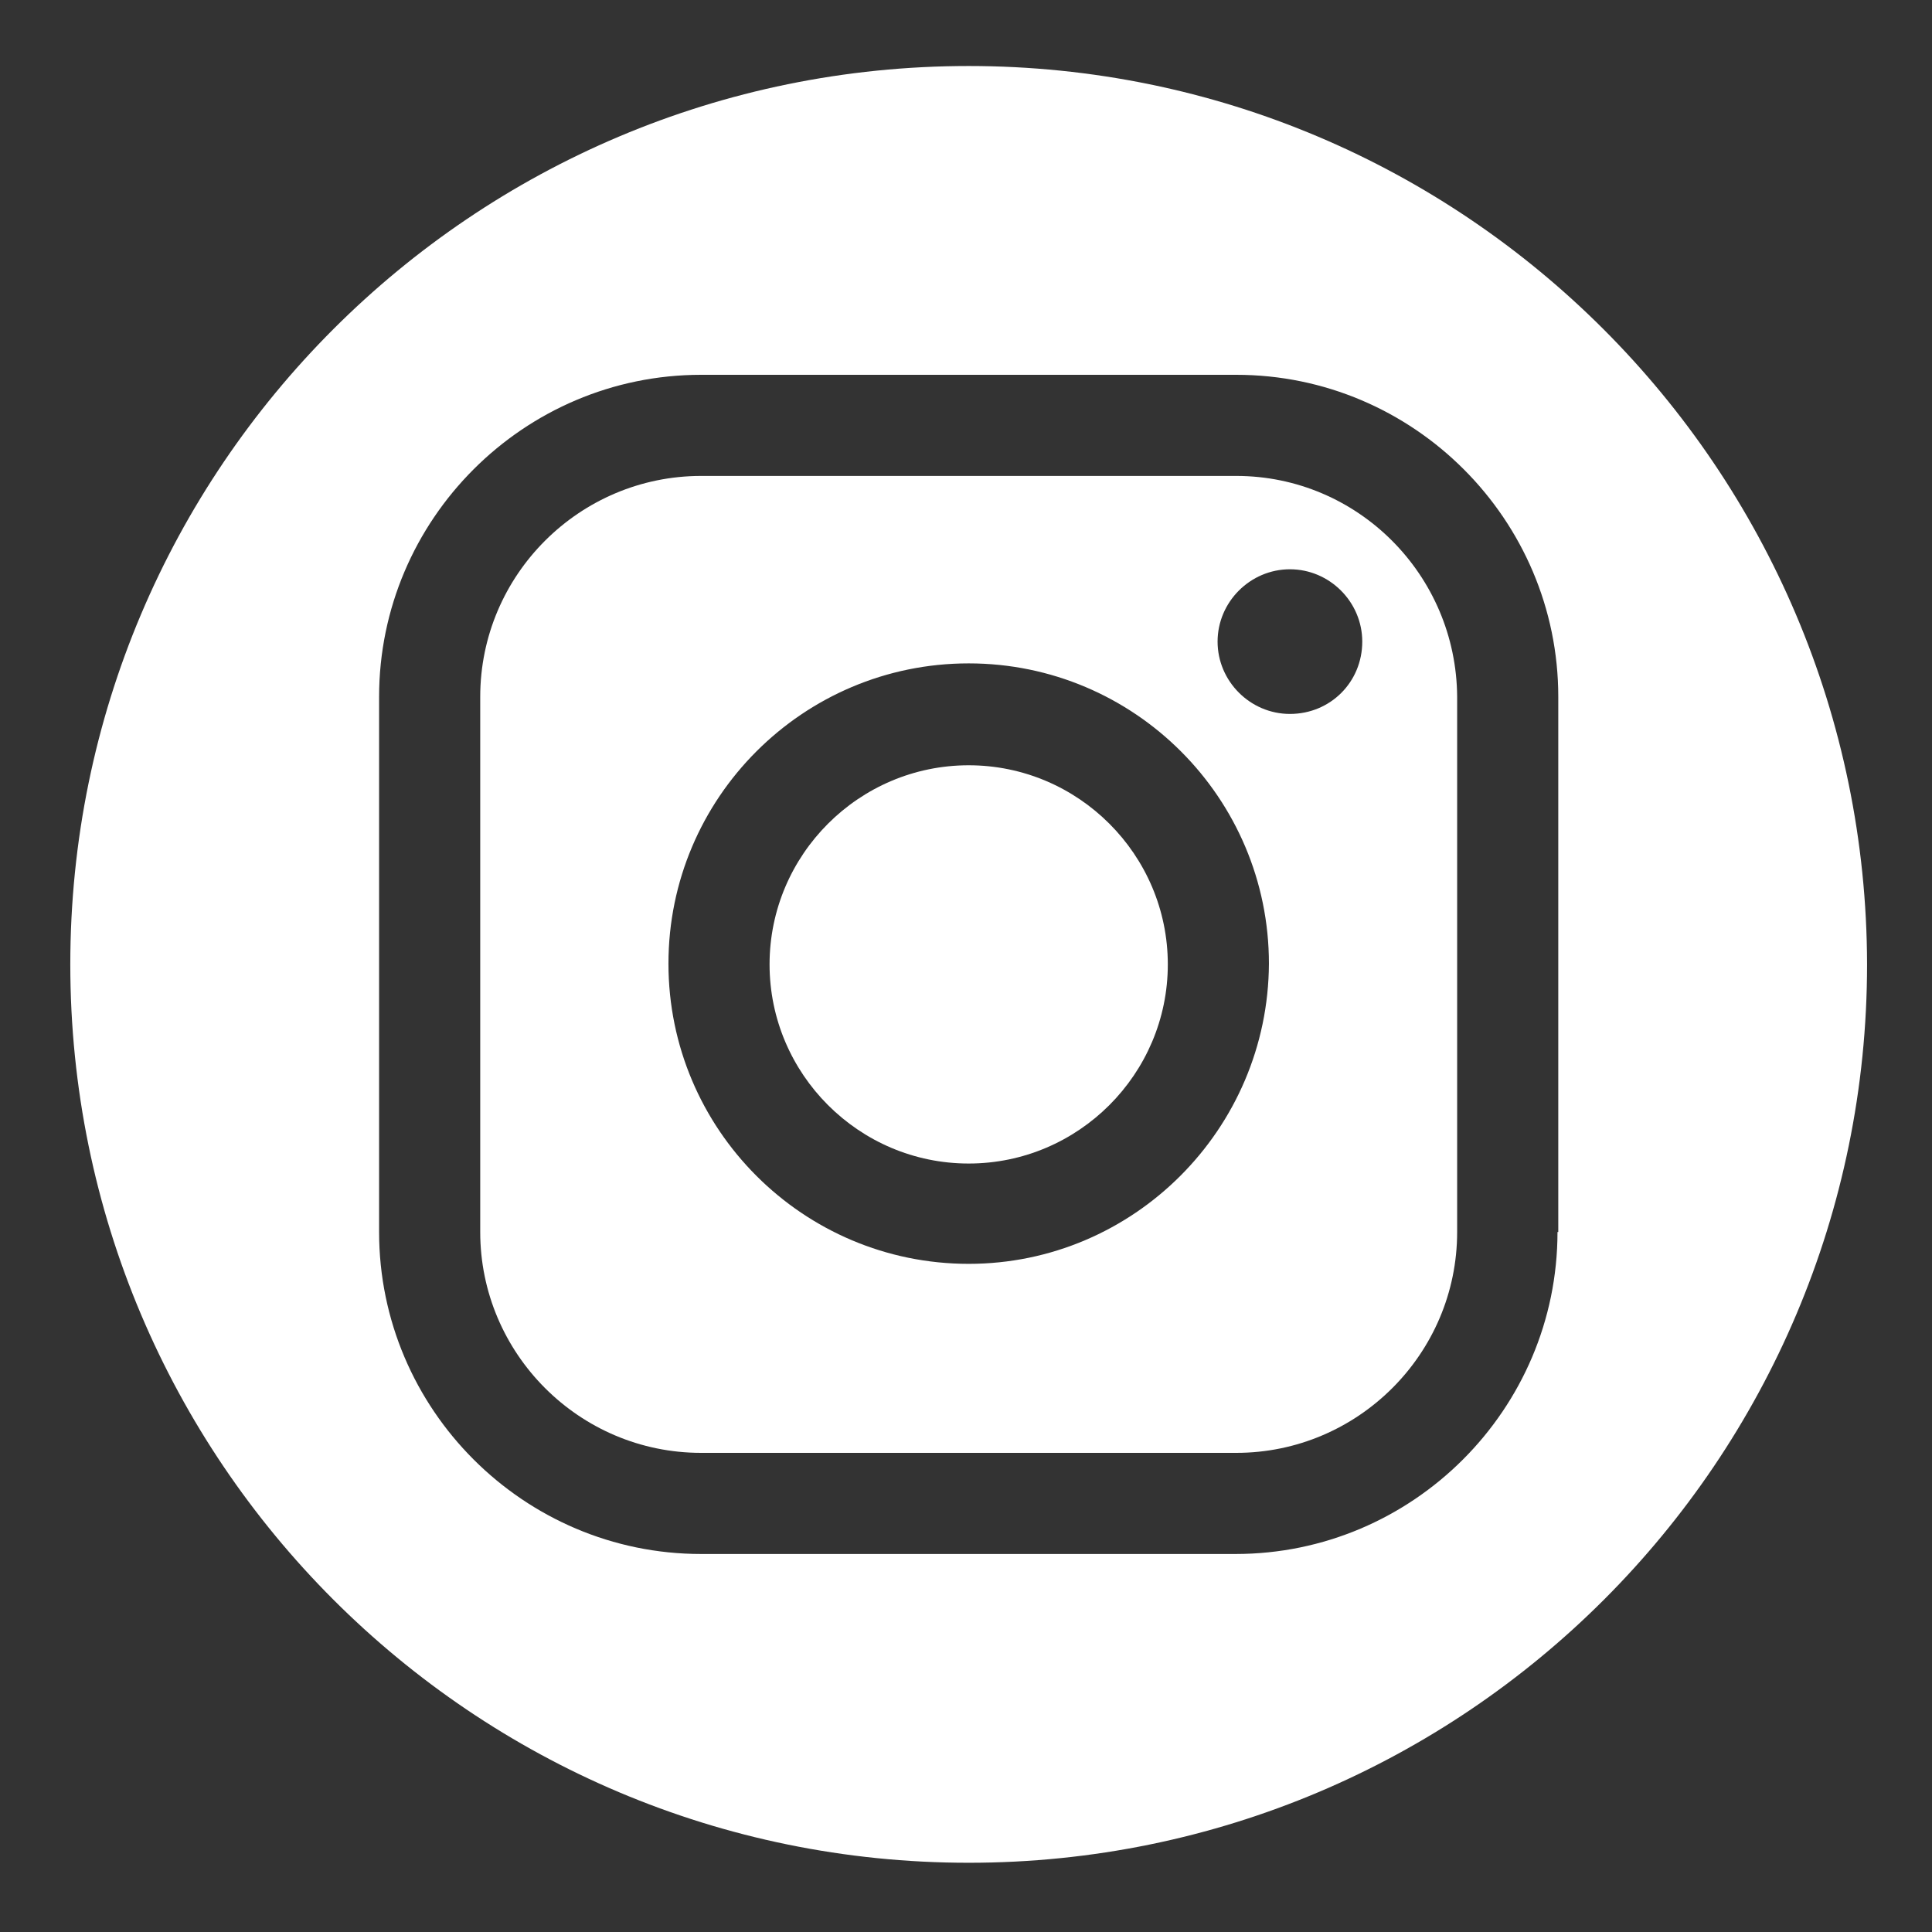
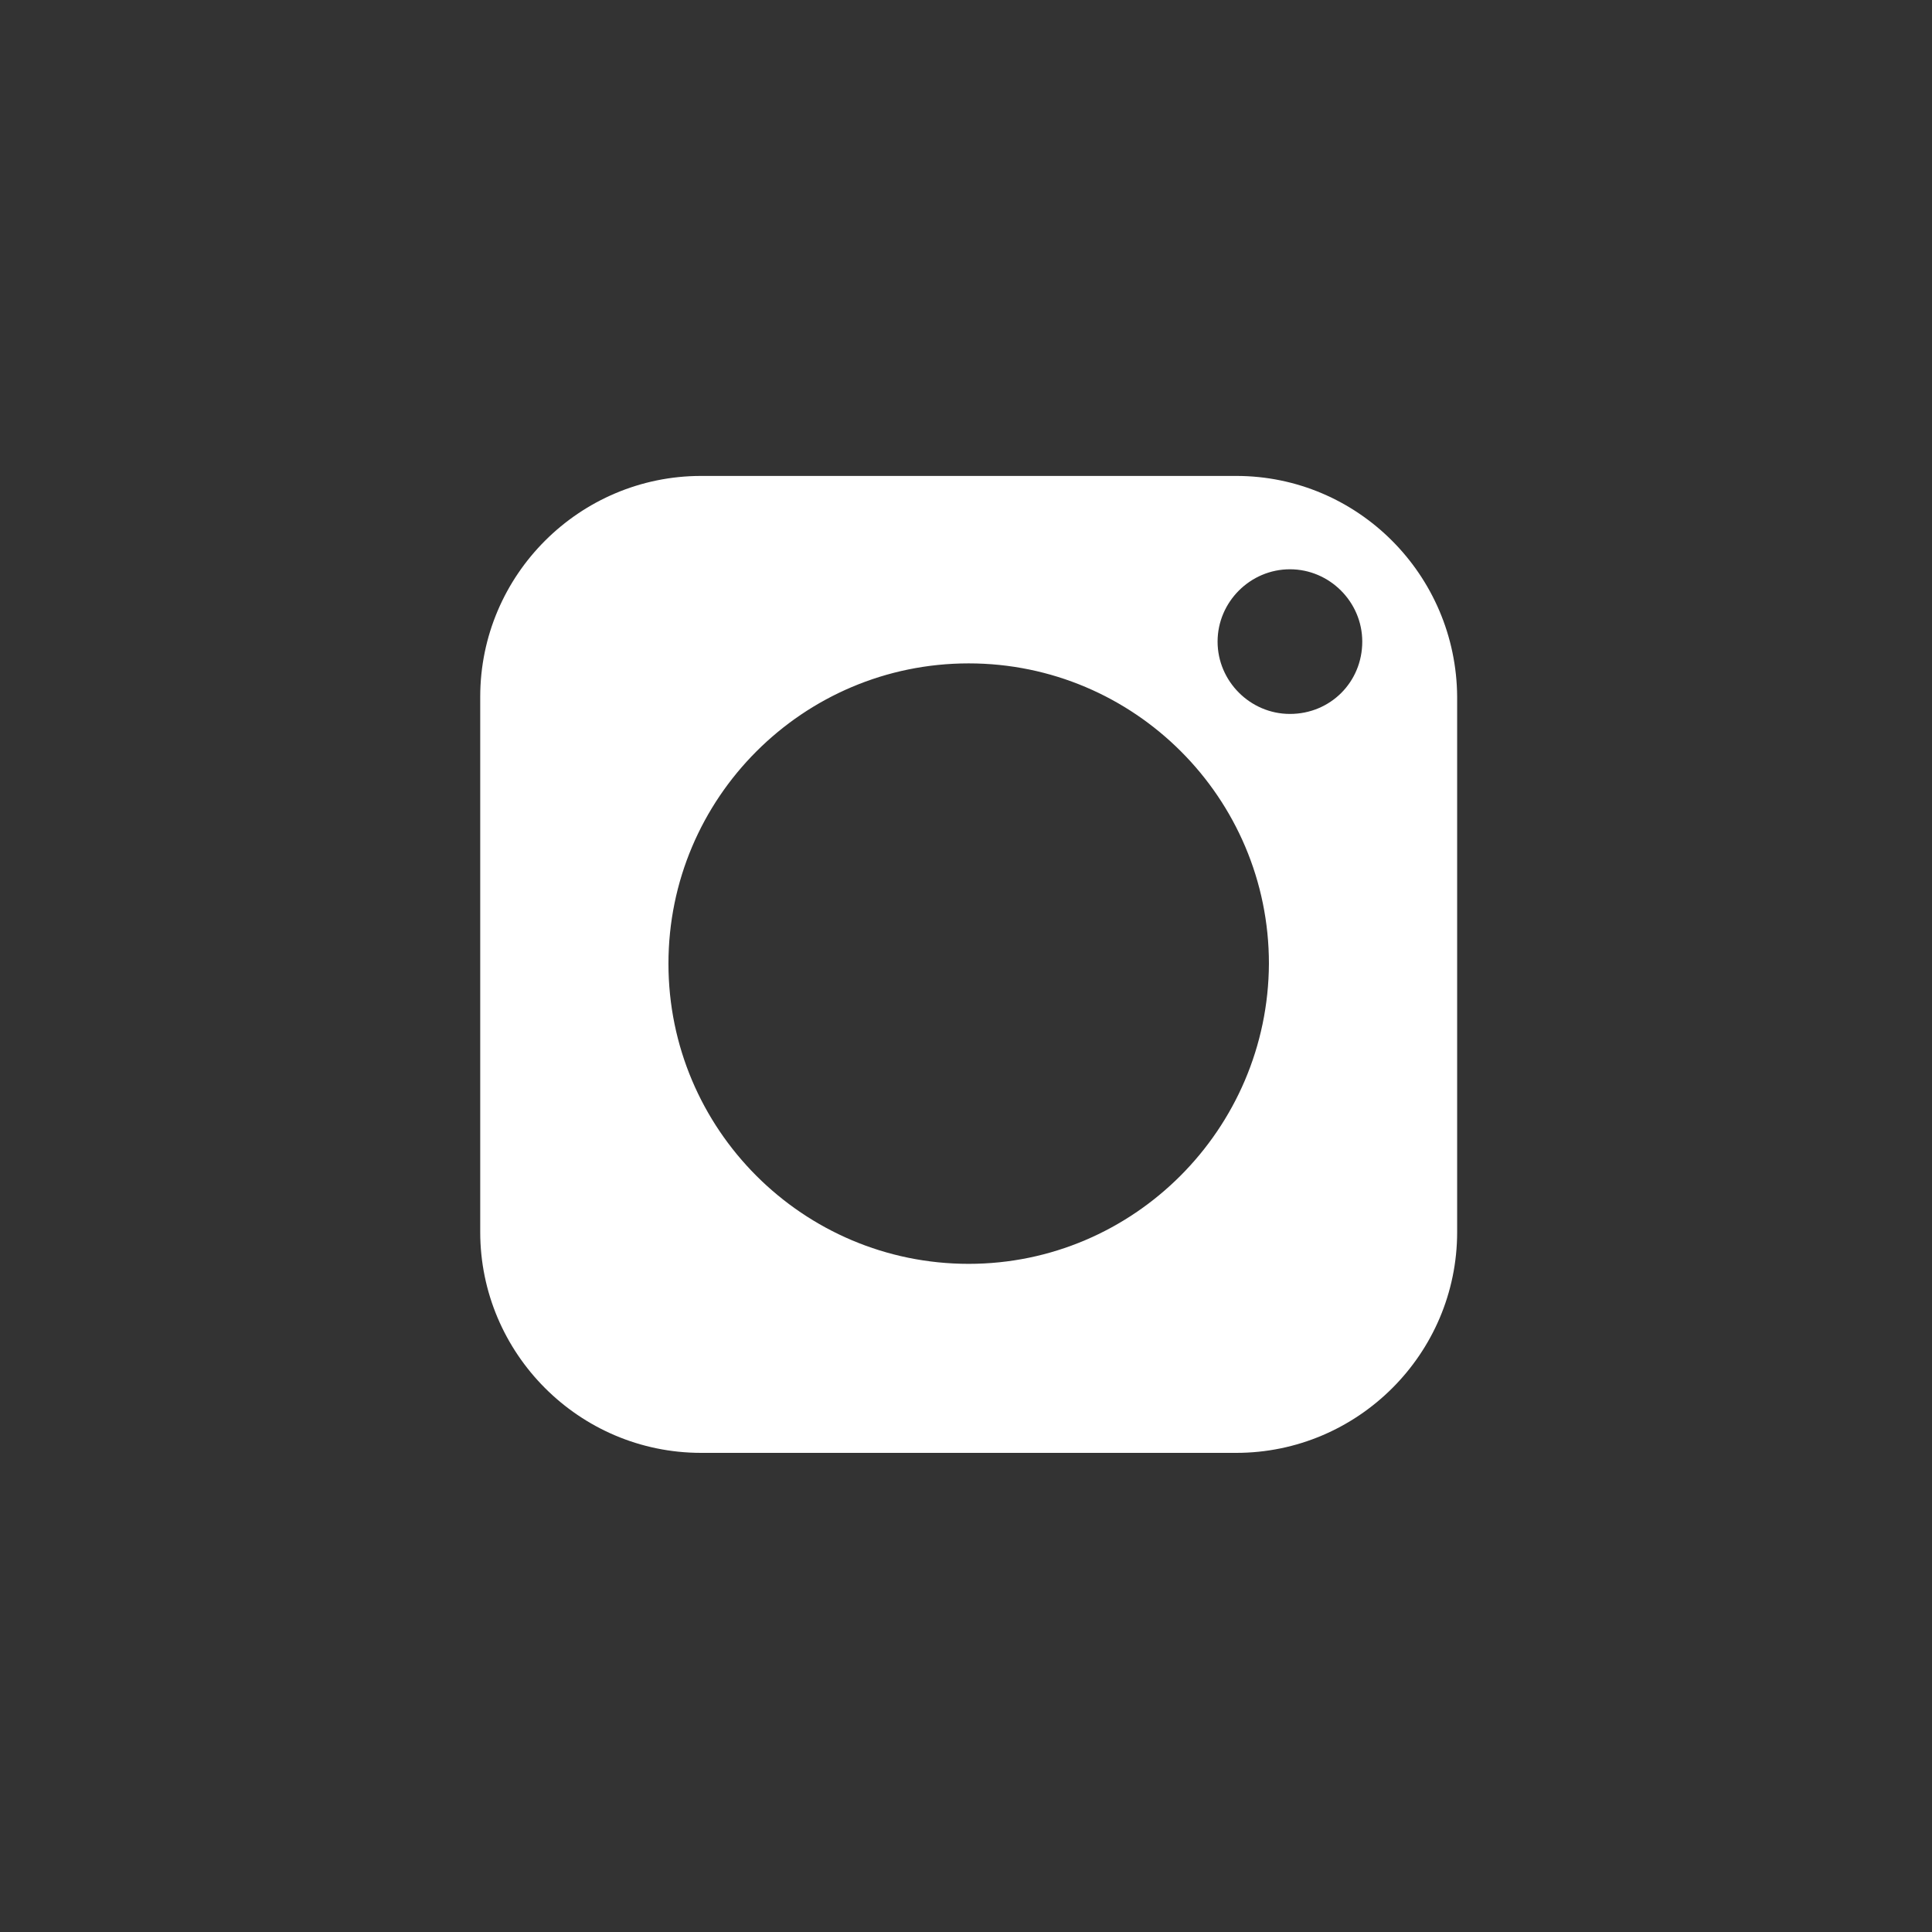
<svg xmlns="http://www.w3.org/2000/svg" width="500" zoomAndPan="magnify" viewBox="0 0 375 375" height="500" preserveAspectRatio="xMidYMid meet" version="1.0">
  <rect x="0" y="0" width="375" height="375" fill="#333333" stroke="none" />
  <defs>
    <clipPath id="id1">
-       <path d="M 13.645 12.812 L 362.395 12.812 L 362.395 361.562 L 13.645 361.562 Z M 13.645 12.812 " clip-rule="nonzero" />
-     </clipPath>
+       </clipPath>
  </defs>
-   <path fill="#ffffff" d="M 188.02 148.539 C 166.734 148.539 149.371 165.902 149.371 187.188 C 149.371 208.477 166.734 225.84 188.02 225.84 C 209.309 225.84 226.672 208.477 226.672 187.188 C 226.672 165.902 209.309 148.539 188.02 148.539 Z M 188.02 148.539 " fill-opacity="1" fill-rule="nonzero" />
  <path fill="#ffffff" d="M 239.957 92.379 L 136.086 92.379 C 112.535 92.379 93.211 111.551 93.211 135.254 L 93.211 239.125 C 93.211 262.676 112.383 282 136.086 282 L 239.957 282 C 263.508 282 282.832 262.828 282.832 239.125 L 282.832 135.254 C 282.684 111.551 263.508 92.379 239.957 92.379 Z M 188.02 245.312 C 155.863 245.312 129.746 219.195 129.746 187.039 C 129.746 154.883 155.863 128.762 188.02 128.762 C 220.18 128.762 246.297 154.883 246.297 187.039 C 246.145 219.195 220.027 245.312 188.02 245.312 Z M 250.375 138.574 C 242.676 138.574 236.332 132.234 236.332 124.535 C 236.332 116.836 242.676 110.496 250.375 110.496 C 258.074 110.496 264.414 116.836 264.414 124.535 C 264.414 132.387 258.223 138.574 250.375 138.574 Z M 250.375 138.574 " fill-opacity="1" fill-rule="nonzero" />
  <g clip-path="url(#id1)">
-     <path fill="#ffffff" d="M 188.02 12.812 C 91.699 12.812 13.645 90.867 13.645 187.188 C 13.645 283.512 91.699 361.562 188.02 361.562 C 284.344 361.562 362.395 283.512 362.395 187.188 C 362.246 90.867 284.191 12.812 188.02 12.812 Z M 302.309 239.125 C 302.309 273.547 274.227 301.629 239.805 301.629 L 136.086 301.629 C 101.664 301.629 73.582 273.547 73.582 239.125 L 73.582 135.254 C 73.582 100.832 101.664 72.75 136.086 72.75 L 239.957 72.75 C 274.379 72.75 302.461 100.832 302.461 135.254 L 302.461 239.125 Z M 302.309 239.125 " fill-opacity="1" fill-rule="nonzero" />
-   </g>
+     </g>
</svg>